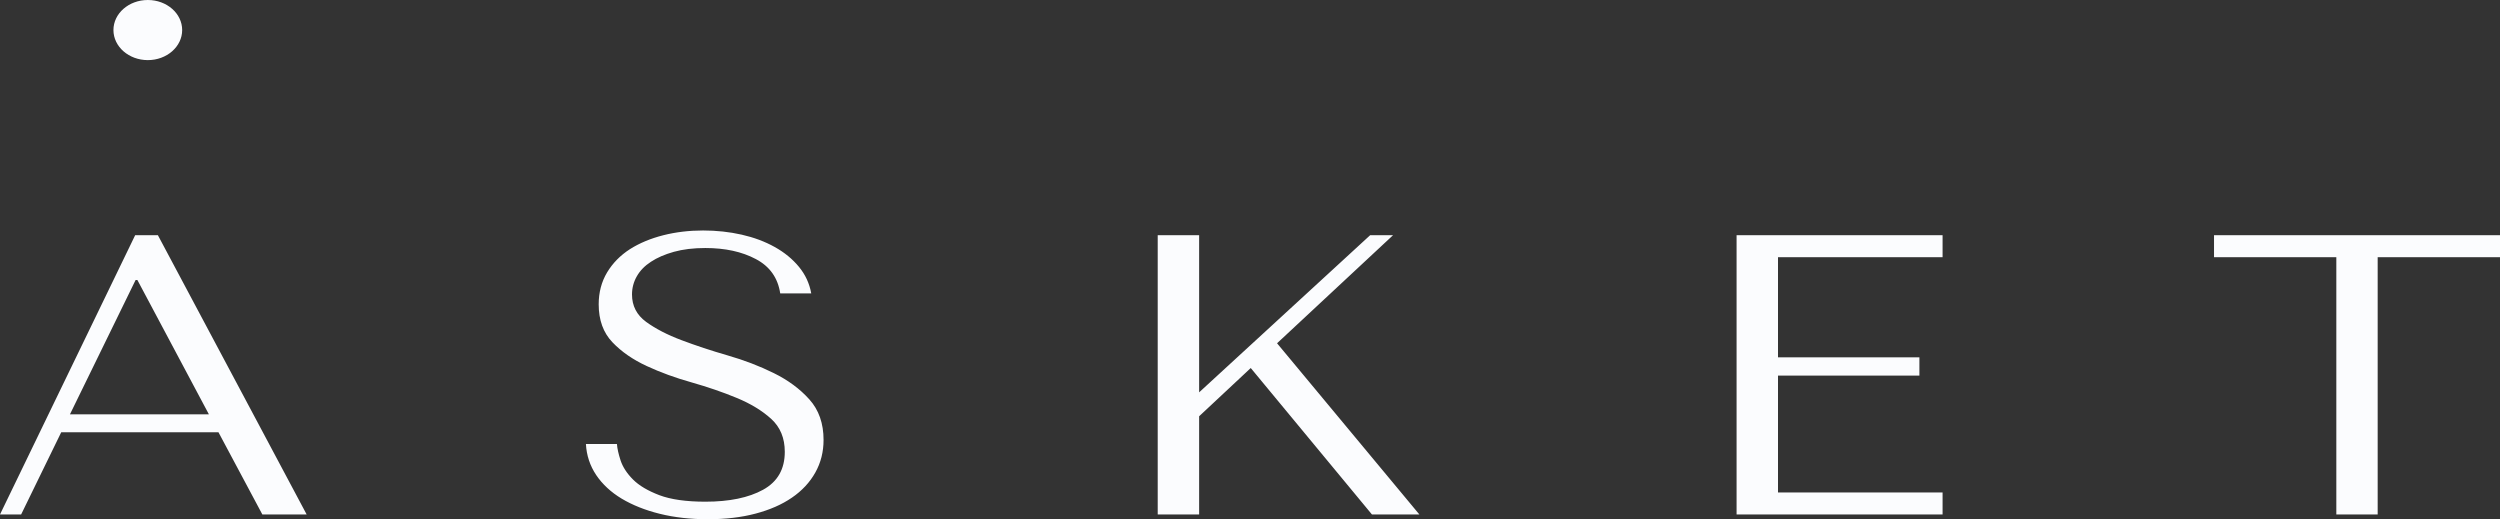
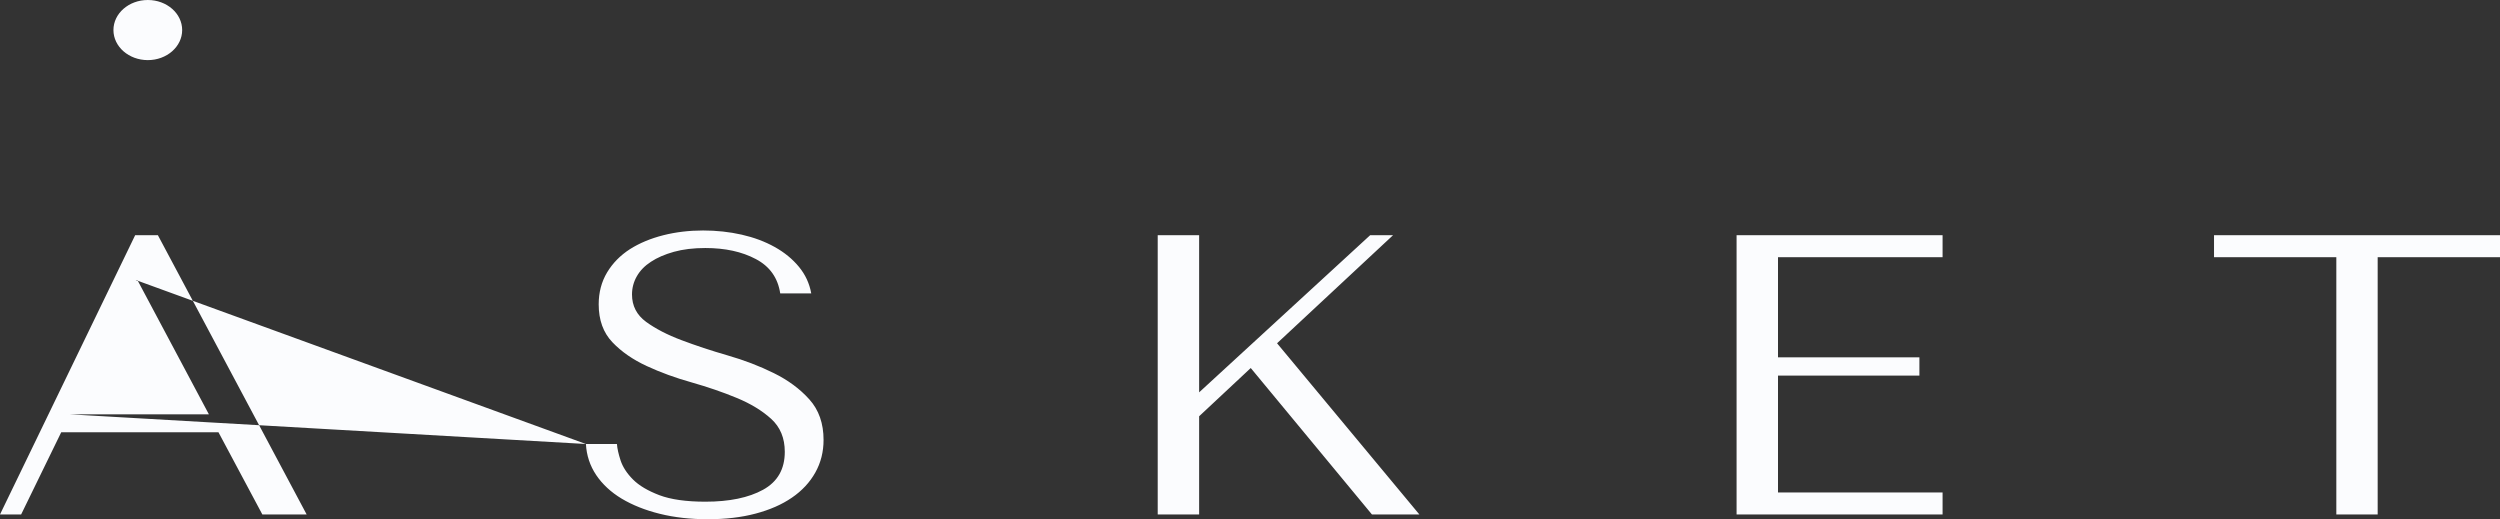
<svg xmlns="http://www.w3.org/2000/svg" width="130" height="27" viewBox="0 0 130 27" fill="none">
  <rect x="0" y="0" width="130" height="27" fill="#333333" stroke="none" />
-   <path fill-rule="evenodd" clip-rule="evenodd" d="M0 26.752H1.099L3.183 22.479H11.361L13.642 26.752H15.946L8.21 12.23H7.029L0 26.752ZM7.687 -3.74759e-07C8.673 -3.74759e-07 9.473 0.7 9.473 1.563C9.473 2.426 8.673 3.126 7.687 3.126C6.699 3.126 5.899 2.426 5.899 1.563C5.899 0.7 6.699 -3.74759e-07 7.687 -3.74759e-07ZM115.129 13.374H121.489V26.752H123.639V13.374H130V12.23H115.129V13.374ZM90.302 26.752H101.014V25.608H92.456V19.531H99.809V18.58H92.456V13.374H101.014V12.23H90.302V26.752ZM60.201 26.752H62.355V21.646L65.039 19.137L71.341 26.752H73.807L66.407 17.85L72.439 12.23H71.249L62.355 20.402V12.23H60.201V26.752ZM30.468 23.088C30.5 23.682 30.678 24.218 31.002 24.702C31.326 25.182 31.769 25.594 32.326 25.929C32.887 26.264 33.548 26.53 34.306 26.717C35.07 26.907 35.899 27 36.804 27C37.726 27 38.556 26.903 39.291 26.707C40.026 26.513 40.659 26.237 41.181 25.877C41.702 25.521 42.109 25.085 42.395 24.574C42.683 24.062 42.825 23.495 42.825 22.876C42.825 22.02 42.58 21.317 42.086 20.768C41.596 20.222 40.979 19.766 40.24 19.403C39.5 19.036 38.699 18.729 37.833 18.48C36.971 18.231 36.172 17.965 35.437 17.688C34.702 17.412 34.089 17.094 33.599 16.738C33.109 16.378 32.864 15.905 32.864 15.31C32.864 14.978 32.947 14.663 33.113 14.37C33.279 14.076 33.524 13.823 33.848 13.613C34.172 13.399 34.571 13.226 35.042 13.094C35.516 12.963 36.058 12.897 36.678 12.897C37.706 12.897 38.58 13.087 39.303 13.471C40.026 13.851 40.449 14.446 40.572 15.258H42.185C42.093 14.743 41.88 14.283 41.548 13.879C41.216 13.475 40.797 13.129 40.287 12.845C39.781 12.562 39.208 12.348 38.568 12.202C37.927 12.057 37.255 11.985 36.56 11.985C35.836 11.985 35.145 12.067 34.489 12.233C33.832 12.4 33.255 12.641 32.757 12.956C32.263 13.274 31.863 13.678 31.571 14.162C31.279 14.65 31.132 15.203 31.132 15.825C31.132 16.641 31.369 17.297 31.844 17.795C32.318 18.293 32.915 18.704 33.635 19.036C34.349 19.368 35.129 19.651 35.967 19.886C36.804 20.125 37.584 20.391 38.303 20.689C39.026 20.986 39.623 21.348 40.097 21.777C40.572 22.206 40.809 22.78 40.809 23.495C40.809 24.394 40.434 25.051 39.682 25.466C38.928 25.881 37.927 26.088 36.678 26.088C35.682 26.088 34.883 25.974 34.286 25.749C33.69 25.521 33.231 25.251 32.915 24.933C32.599 24.616 32.386 24.287 32.271 23.945C32.16 23.603 32.097 23.319 32.081 23.088H30.468ZM3.637 21.546L7.052 14.559H7.143L10.863 21.546H3.637Z" fill="#FBFCFE" />
+   <path fill-rule="evenodd" clip-rule="evenodd" d="M0 26.752H1.099L3.183 22.479H11.361L13.642 26.752H15.946L8.21 12.23H7.029L0 26.752ZM7.687 -3.74759e-07C8.673 -3.74759e-07 9.473 0.7 9.473 1.563C9.473 2.426 8.673 3.126 7.687 3.126C6.699 3.126 5.899 2.426 5.899 1.563C5.899 0.7 6.699 -3.74759e-07 7.687 -3.74759e-07ZM115.129 13.374H121.489V26.752H123.639V13.374H130V12.23H115.129V13.374ZM90.302 26.752H101.014V25.608H92.456V19.531H99.809V18.58H92.456V13.374H101.014V12.23H90.302V26.752ZM60.201 26.752H62.355V21.646L65.039 19.137L71.341 26.752H73.807L66.407 17.85L72.439 12.23H71.249L62.355 20.402V12.23H60.201V26.752ZM30.468 23.088C30.5 23.682 30.678 24.218 31.002 24.702C31.326 25.182 31.769 25.594 32.326 25.929C32.887 26.264 33.548 26.53 34.306 26.717C35.07 26.907 35.899 27 36.804 27C37.726 27 38.556 26.903 39.291 26.707C40.026 26.513 40.659 26.237 41.181 25.877C41.702 25.521 42.109 25.085 42.395 24.574C42.683 24.062 42.825 23.495 42.825 22.876C42.825 22.02 42.58 21.317 42.086 20.768C41.596 20.222 40.979 19.766 40.24 19.403C39.5 19.036 38.699 18.729 37.833 18.48C36.971 18.231 36.172 17.965 35.437 17.688C34.702 17.412 34.089 17.094 33.599 16.738C33.109 16.378 32.864 15.905 32.864 15.31C32.864 14.978 32.947 14.663 33.113 14.37C33.279 14.076 33.524 13.823 33.848 13.613C34.172 13.399 34.571 13.226 35.042 13.094C35.516 12.963 36.058 12.897 36.678 12.897C37.706 12.897 38.58 13.087 39.303 13.471C40.026 13.851 40.449 14.446 40.572 15.258H42.185C42.093 14.743 41.88 14.283 41.548 13.879C41.216 13.475 40.797 13.129 40.287 12.845C39.781 12.562 39.208 12.348 38.568 12.202C37.927 12.057 37.255 11.985 36.56 11.985C35.836 11.985 35.145 12.067 34.489 12.233C33.832 12.4 33.255 12.641 32.757 12.956C32.263 13.274 31.863 13.678 31.571 14.162C31.279 14.65 31.132 15.203 31.132 15.825C31.132 16.641 31.369 17.297 31.844 17.795C32.318 18.293 32.915 18.704 33.635 19.036C34.349 19.368 35.129 19.651 35.967 19.886C36.804 20.125 37.584 20.391 38.303 20.689C39.026 20.986 39.623 21.348 40.097 21.777C40.572 22.206 40.809 22.78 40.809 23.495C40.809 24.394 40.434 25.051 39.682 25.466C38.928 25.881 37.927 26.088 36.678 26.088C35.682 26.088 34.883 25.974 34.286 25.749C33.69 25.521 33.231 25.251 32.915 24.933C32.599 24.616 32.386 24.287 32.271 23.945C32.16 23.603 32.097 23.319 32.081 23.088H30.468ZL7.052 14.559H7.143L10.863 21.546H3.637Z" fill="#FBFCFE" />
</svg>